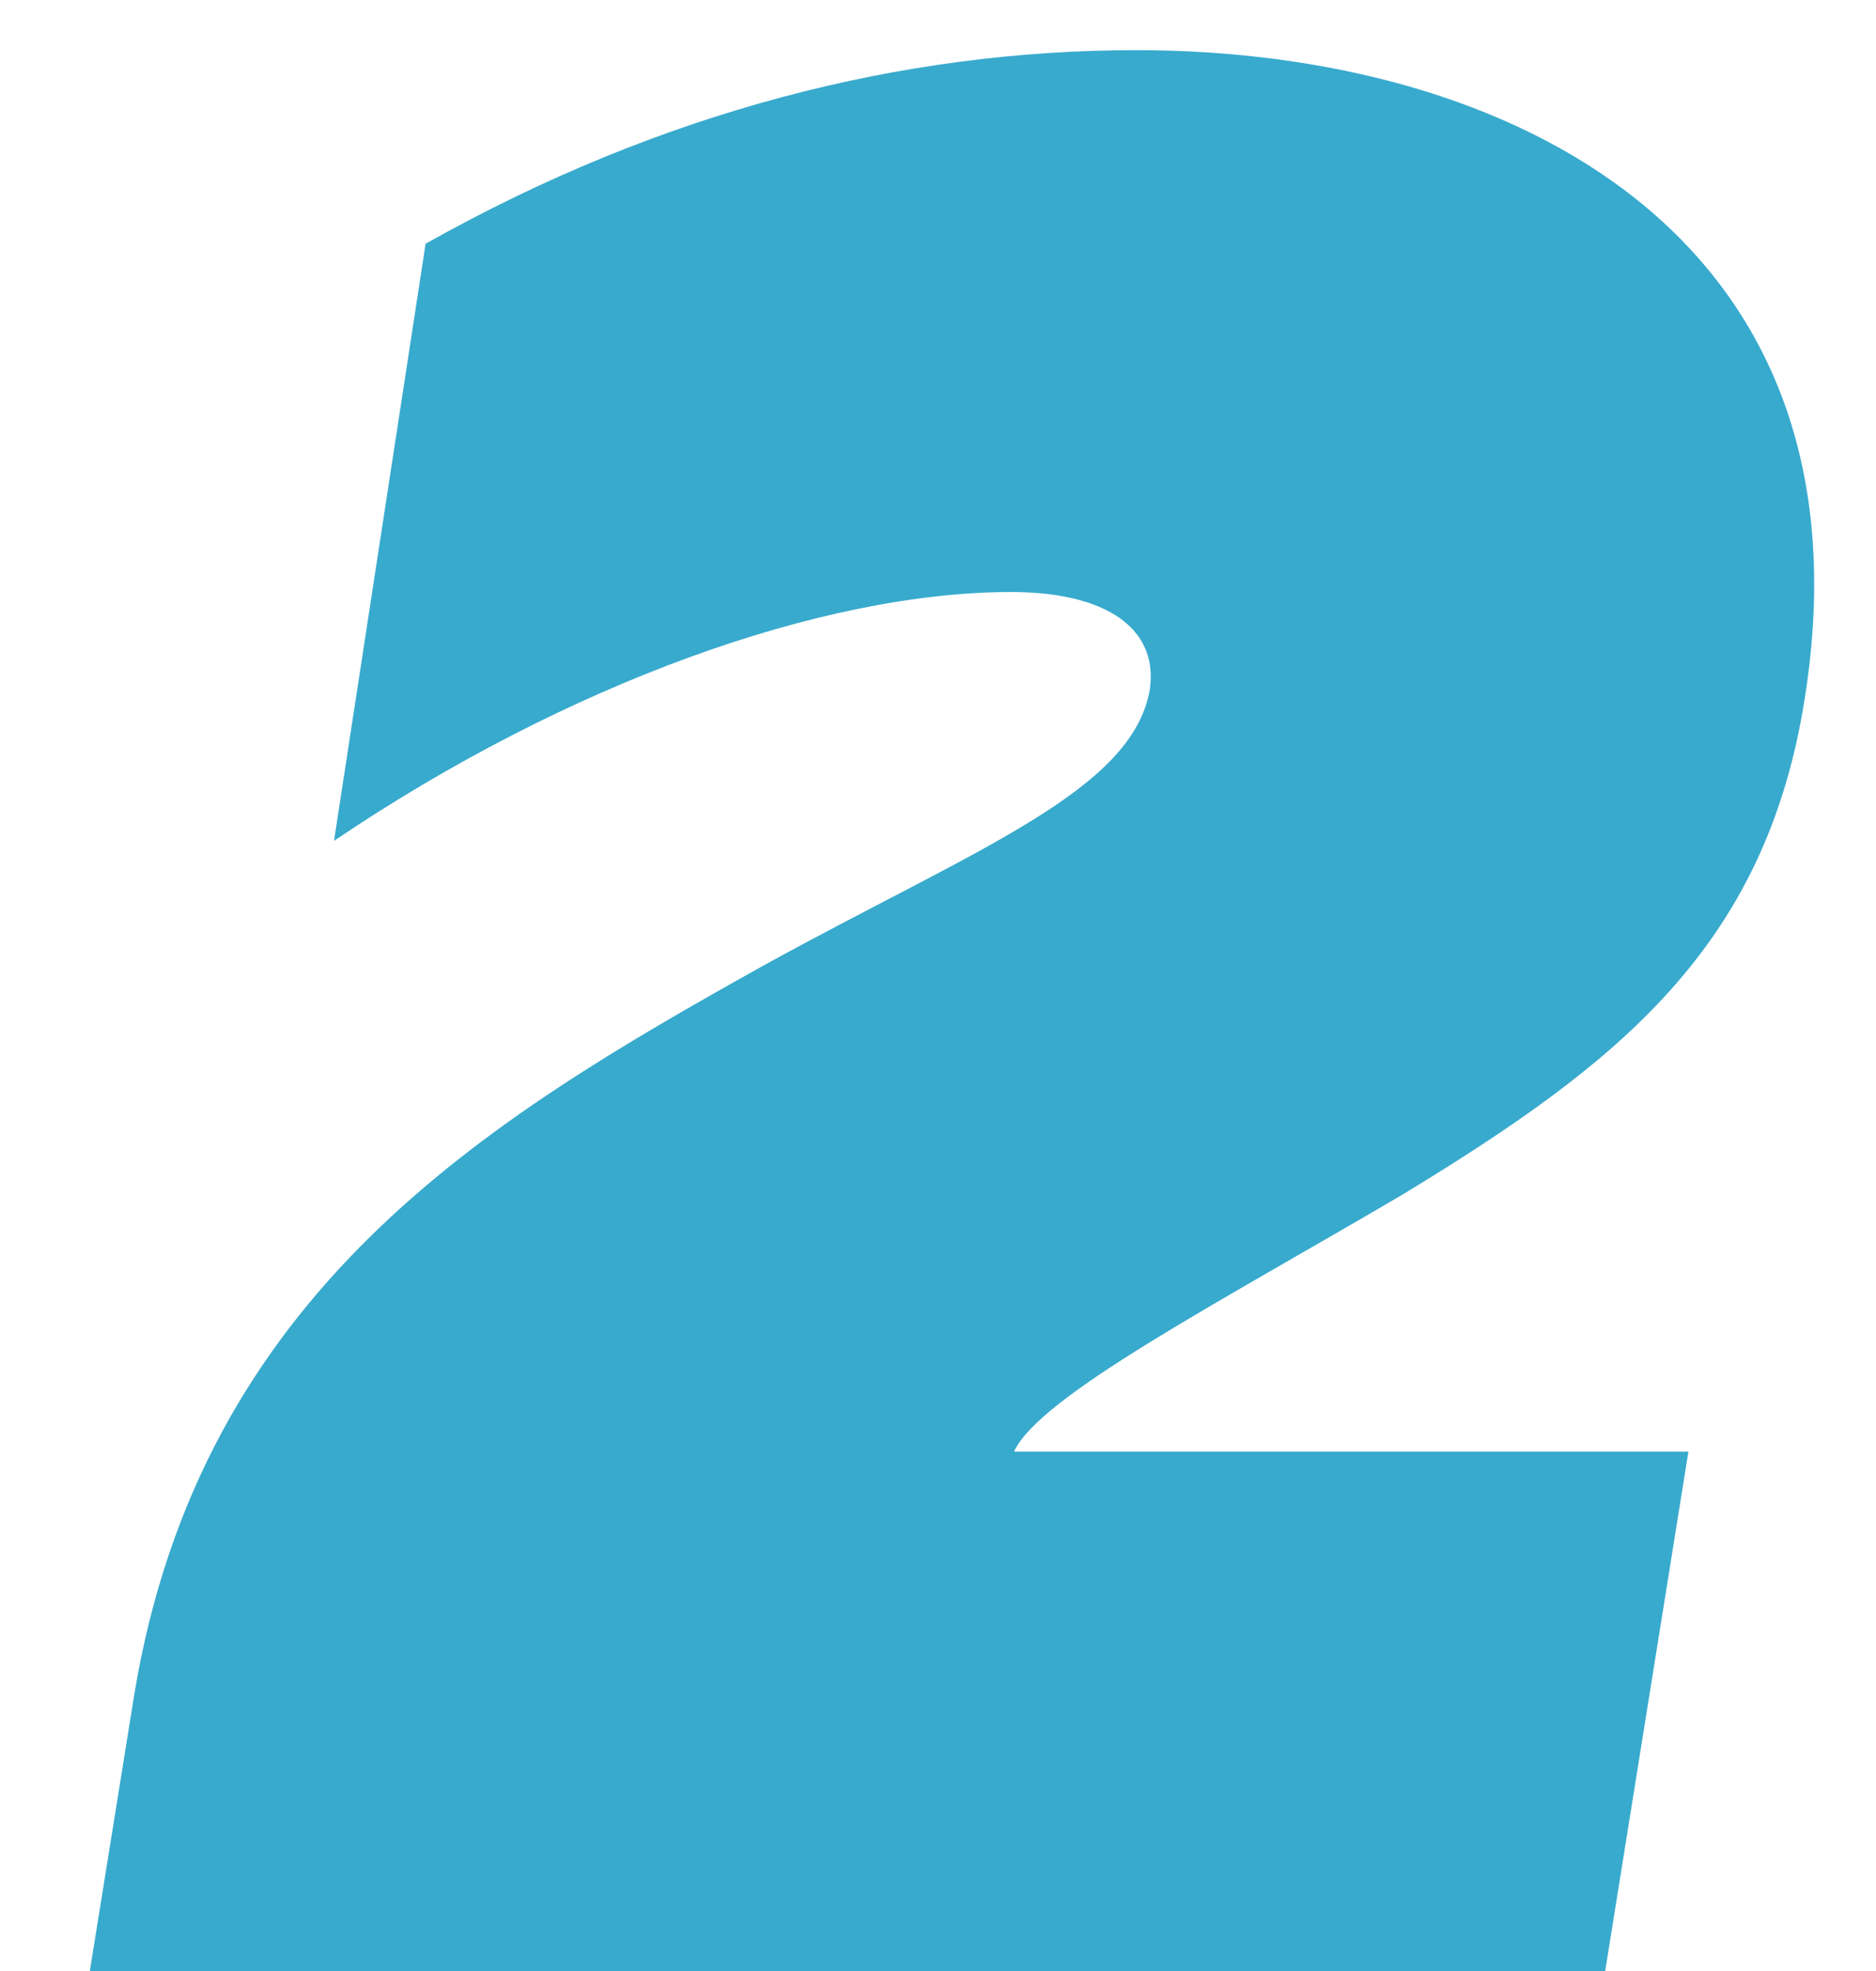
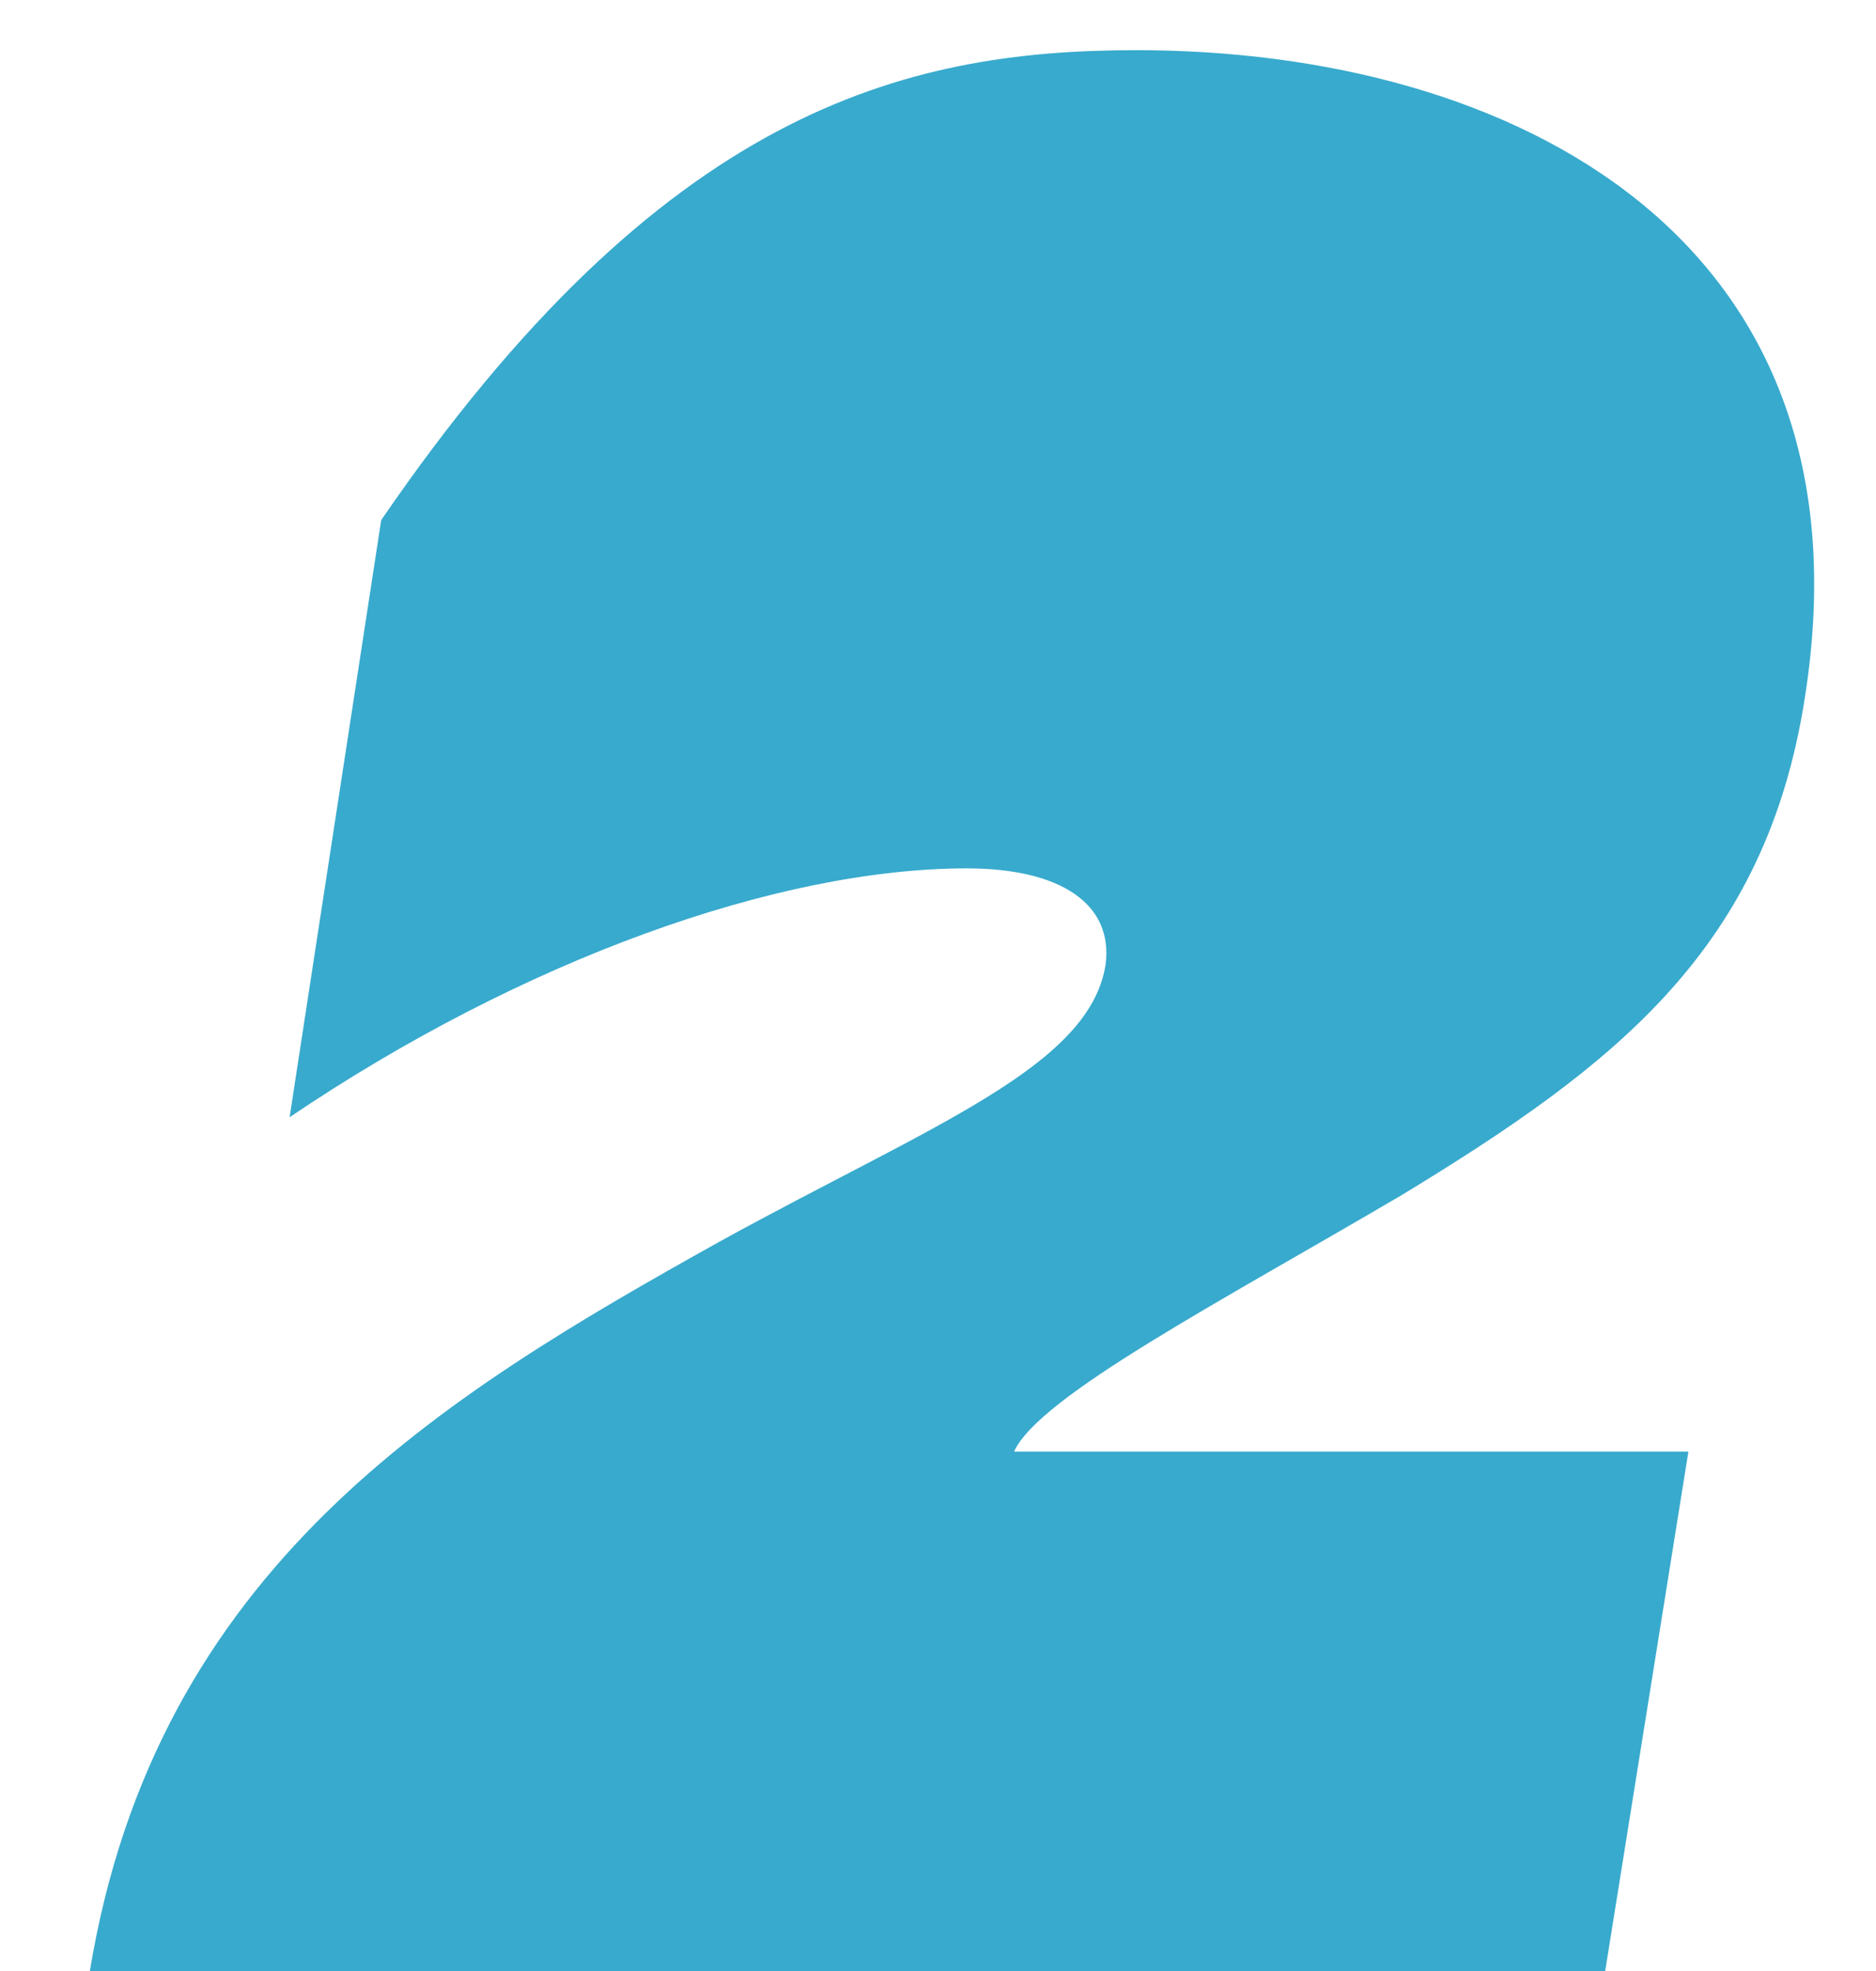
<svg xmlns="http://www.w3.org/2000/svg" id="Layer_1" x="0px" y="0px" viewBox="0 0 169 177.6" style="enable-background:new 0 0 169 177.6;" xml:space="preserve">
  <style type="text/css"> .st0{fill-rule:evenodd;clip-rule:evenodd;fill:#38AACD;} </style>
  <g>
-     <path class="st0" d="M102.35,4.52c34,0,66.75,16.94,60.25,58.28c-3.5,22.66-17,33.12-36.25,44.83c-16.5,9.71-32.75,18.18-35,23.16 h60.75l-7.5,46.82H8.09l4-24.9c6-36.36,31.75-51.8,56.75-65.75c19-10.46,33.25-15.69,34.75-24.9c0.75-5.48-4-8.72-12.5-8.72 c-17,0-40,8.22-61,22.42l8.25-53.8C59.6,10,81.35,4.52,102.35,4.52L102.35,4.52z" />
+     <path class="st0" d="M102.35,4.52c34,0,66.75,16.94,60.25,58.28c-3.5,22.66-17,33.12-36.25,44.83c-16.5,9.71-32.75,18.18-35,23.16 h60.75l-7.5,46.82H8.09c6-36.36,31.75-51.8,56.75-65.75c19-10.46,33.25-15.69,34.75-24.9c0.75-5.48-4-8.72-12.5-8.72 c-17,0-40,8.22-61,22.42l8.25-53.8C59.6,10,81.35,4.52,102.35,4.52L102.35,4.52z" />
  </g>
</svg>